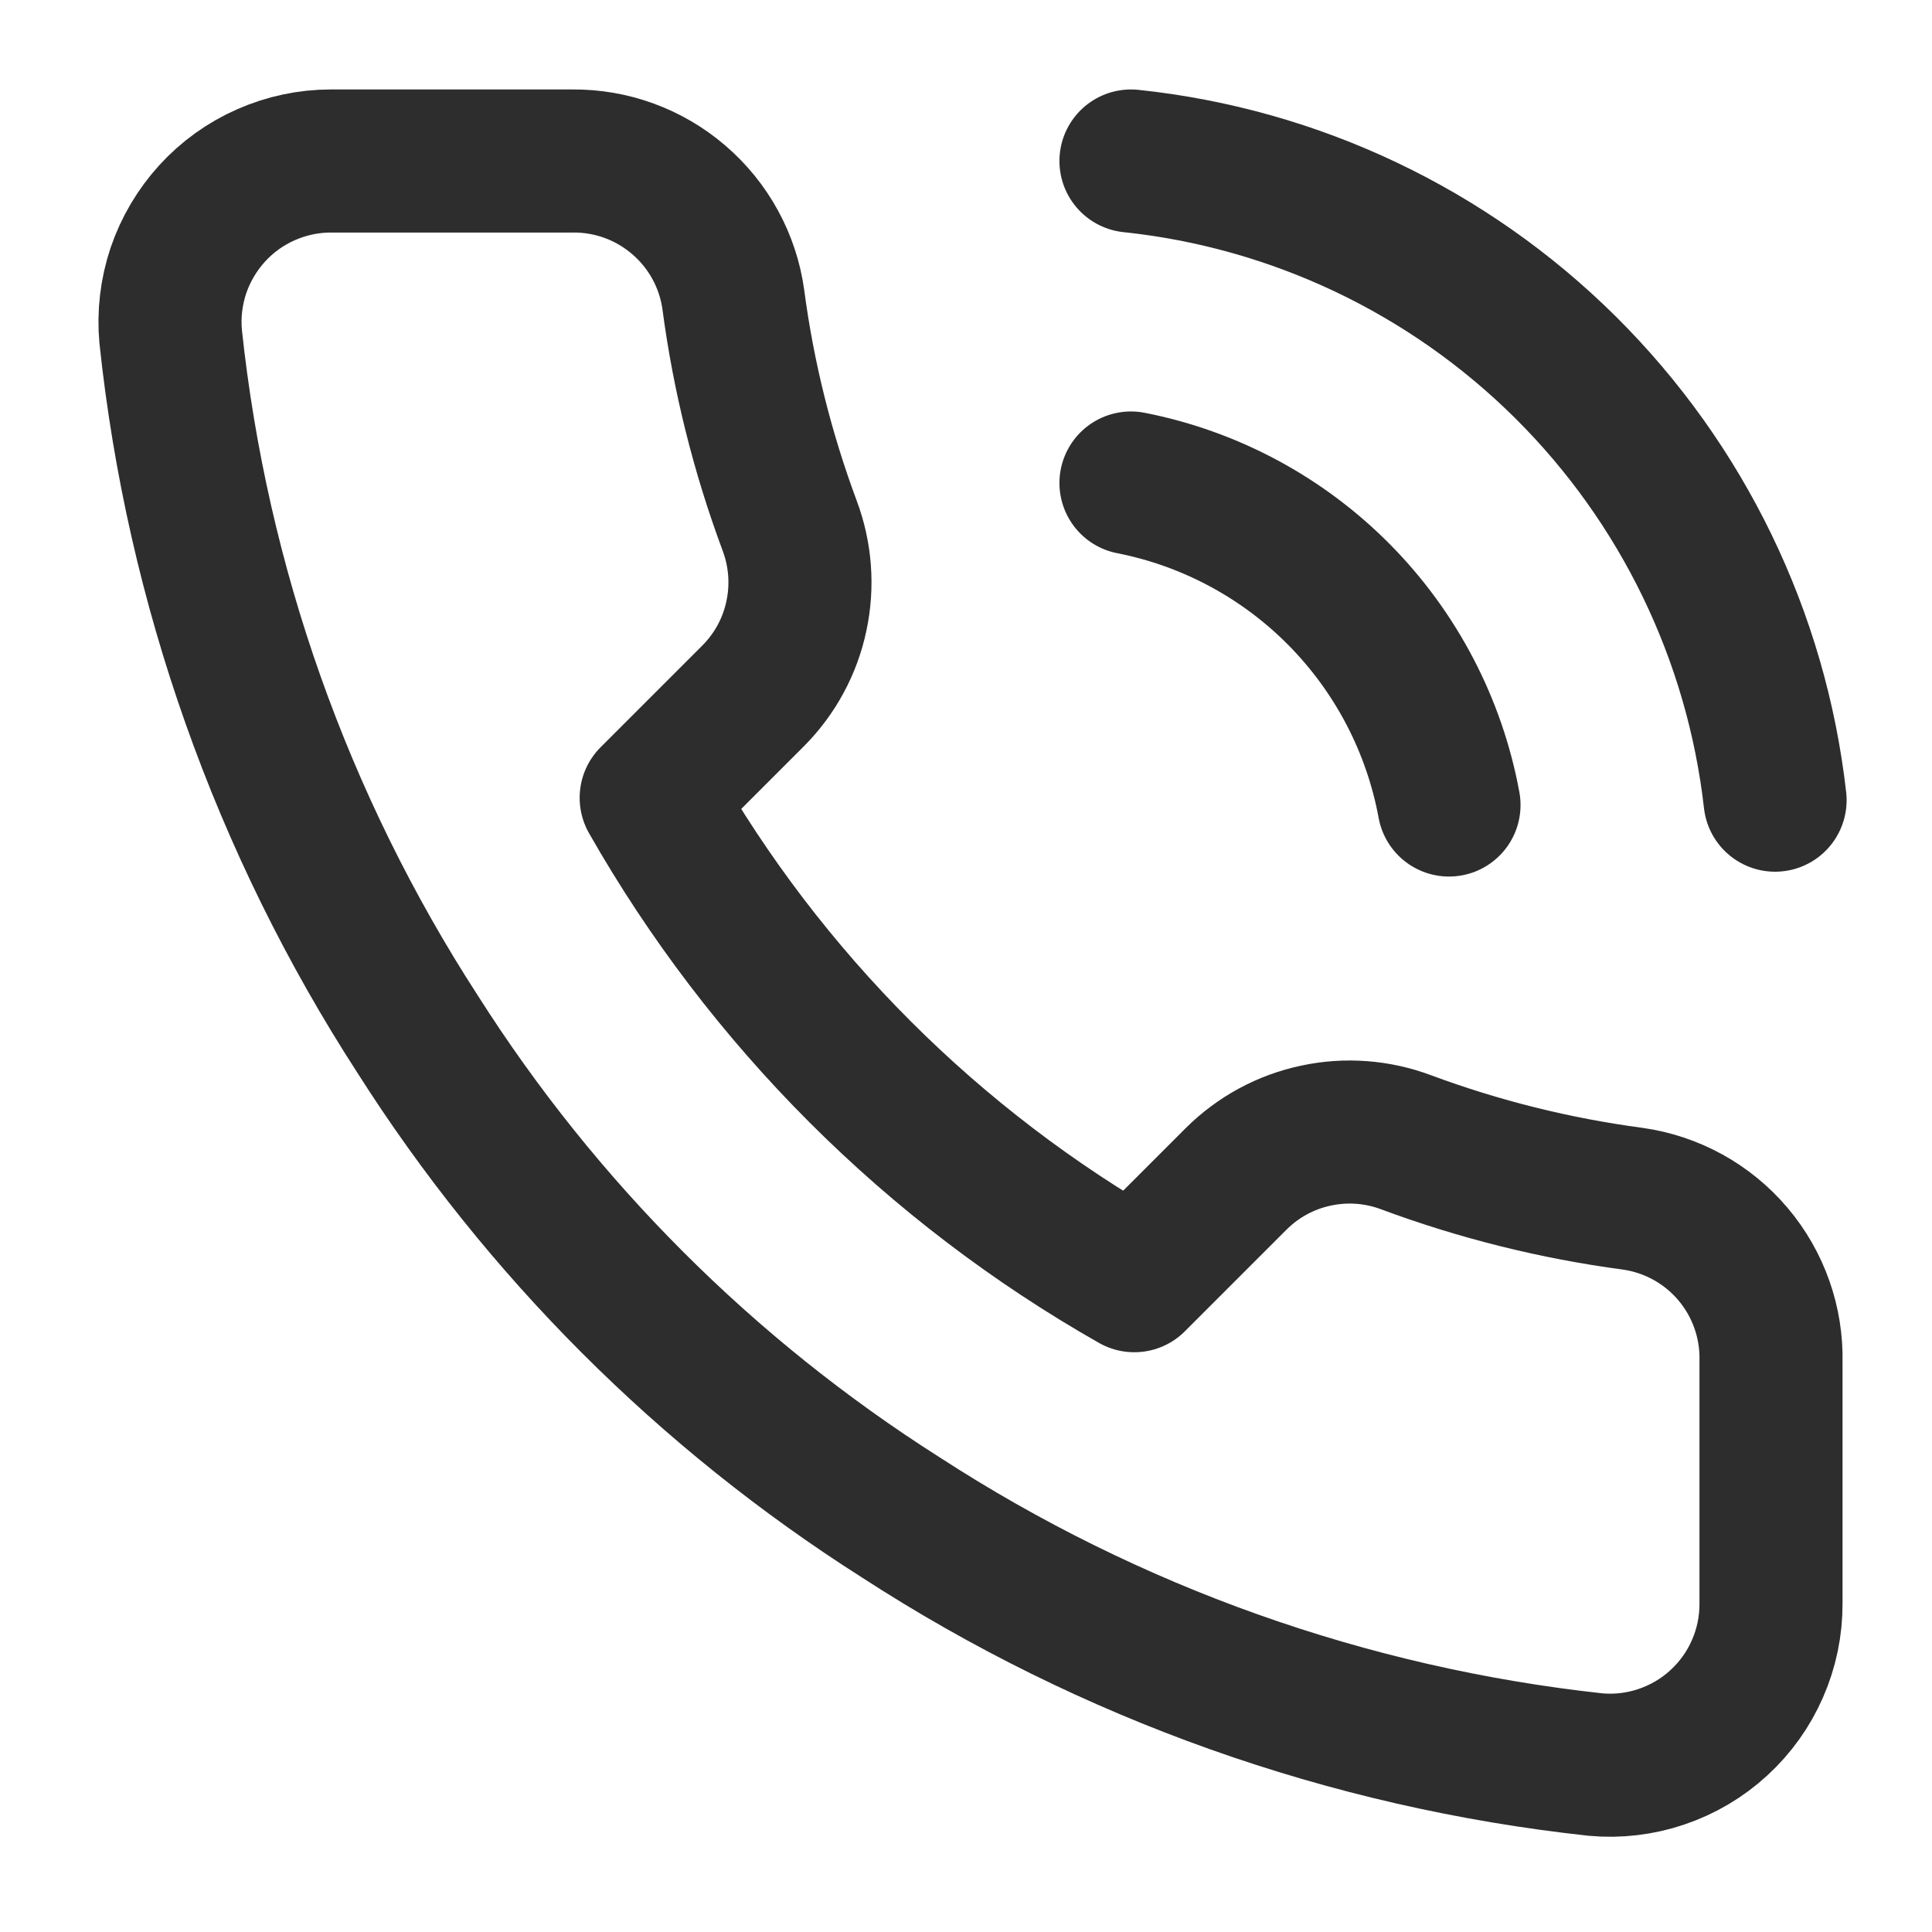
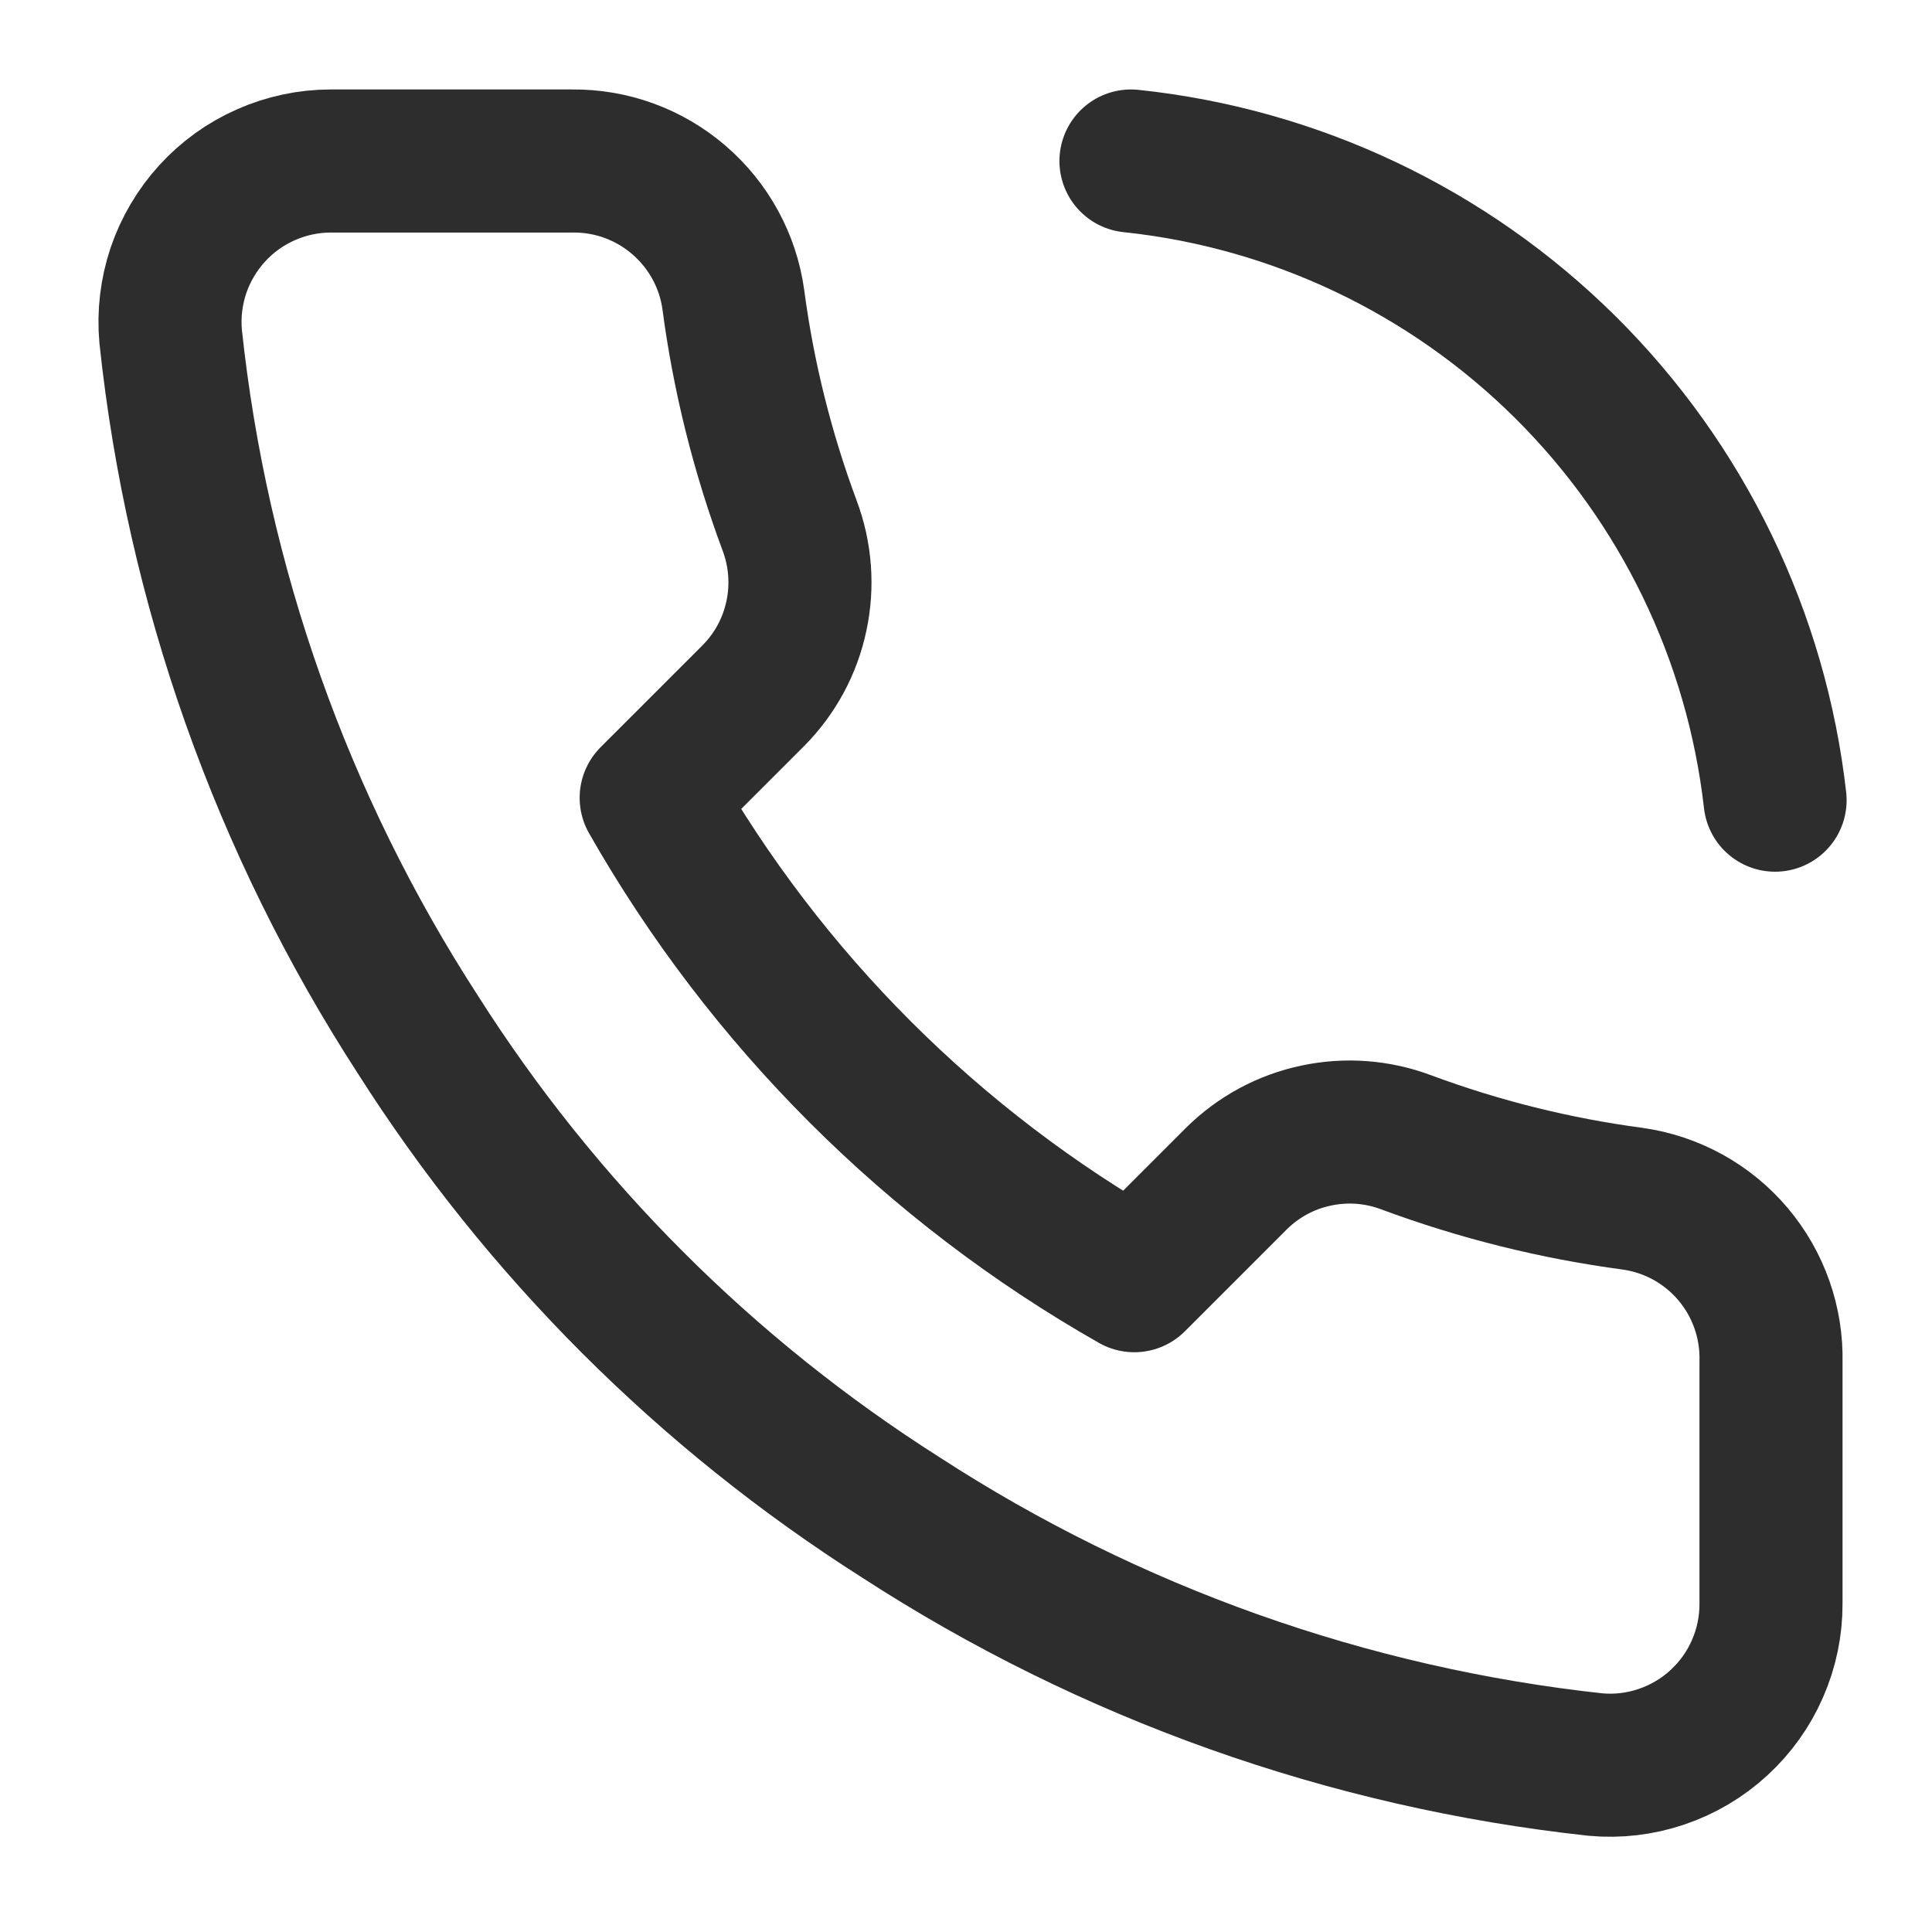
<svg xmlns="http://www.w3.org/2000/svg" width="18" height="18" viewBox="0 0 18 18" fill="none">
  <g clip-path="url(#clip0_1_104)">
    <path d="M16.5 12.69V14.94C16.501 15.149 16.458 15.356 16.374 15.547C16.291 15.738 16.168 15.91 16.014 16.051C15.86 16.193 15.678 16.3 15.48 16.367C15.283 16.434 15.073 16.459 14.865 16.44C12.557 16.189 10.34 15.401 8.392 14.137C6.58 12.986 5.044 11.45 3.892 9.637C2.625 7.681 1.836 5.453 1.59 3.135C1.571 2.928 1.596 2.719 1.662 2.521C1.729 2.324 1.836 2.143 1.976 1.989C2.116 1.835 2.287 1.712 2.478 1.628C2.668 1.544 2.874 1.5 3.082 1.5H5.332C5.696 1.496 6.049 1.625 6.325 1.863C6.601 2.1 6.782 2.43 6.832 2.79C6.927 3.51 7.104 4.217 7.357 4.897C7.458 5.166 7.48 5.458 7.42 5.738C7.361 6.019 7.222 6.276 7.02 6.48L6.067 7.433C7.135 9.31 8.69 10.865 10.568 11.932L11.52 10.98C11.724 10.778 11.981 10.639 12.262 10.58C12.542 10.52 12.834 10.542 13.102 10.643C13.783 10.896 14.49 11.072 15.21 11.168C15.574 11.219 15.907 11.402 16.145 11.683C16.383 11.964 16.509 12.322 16.5 12.69Z" stroke="#2D2D2D" stroke-width="1.333" stroke-linecap="round" stroke-linejoin="round" />
    <path d="M10.537 1.5C12.066 1.661 13.494 2.339 14.585 3.422C15.676 4.505 16.365 5.928 16.538 7.455" stroke="#2D2D2D" stroke-width="1.333" stroke-linecap="round" stroke-linejoin="round" />
-     <path d="M10.537 4.5C11.275 4.645 11.952 5.009 12.48 5.544C13.008 6.079 13.364 6.761 13.5 7.5" stroke="#2D2D2D" stroke-width="1.333" stroke-linecap="round" stroke-linejoin="round" />
  </g>
  <defs>
    <clipPath id="clip0_1_104">
      <rect width="18" height="18" fill="white" />
    </clipPath>
  </defs>
</svg>